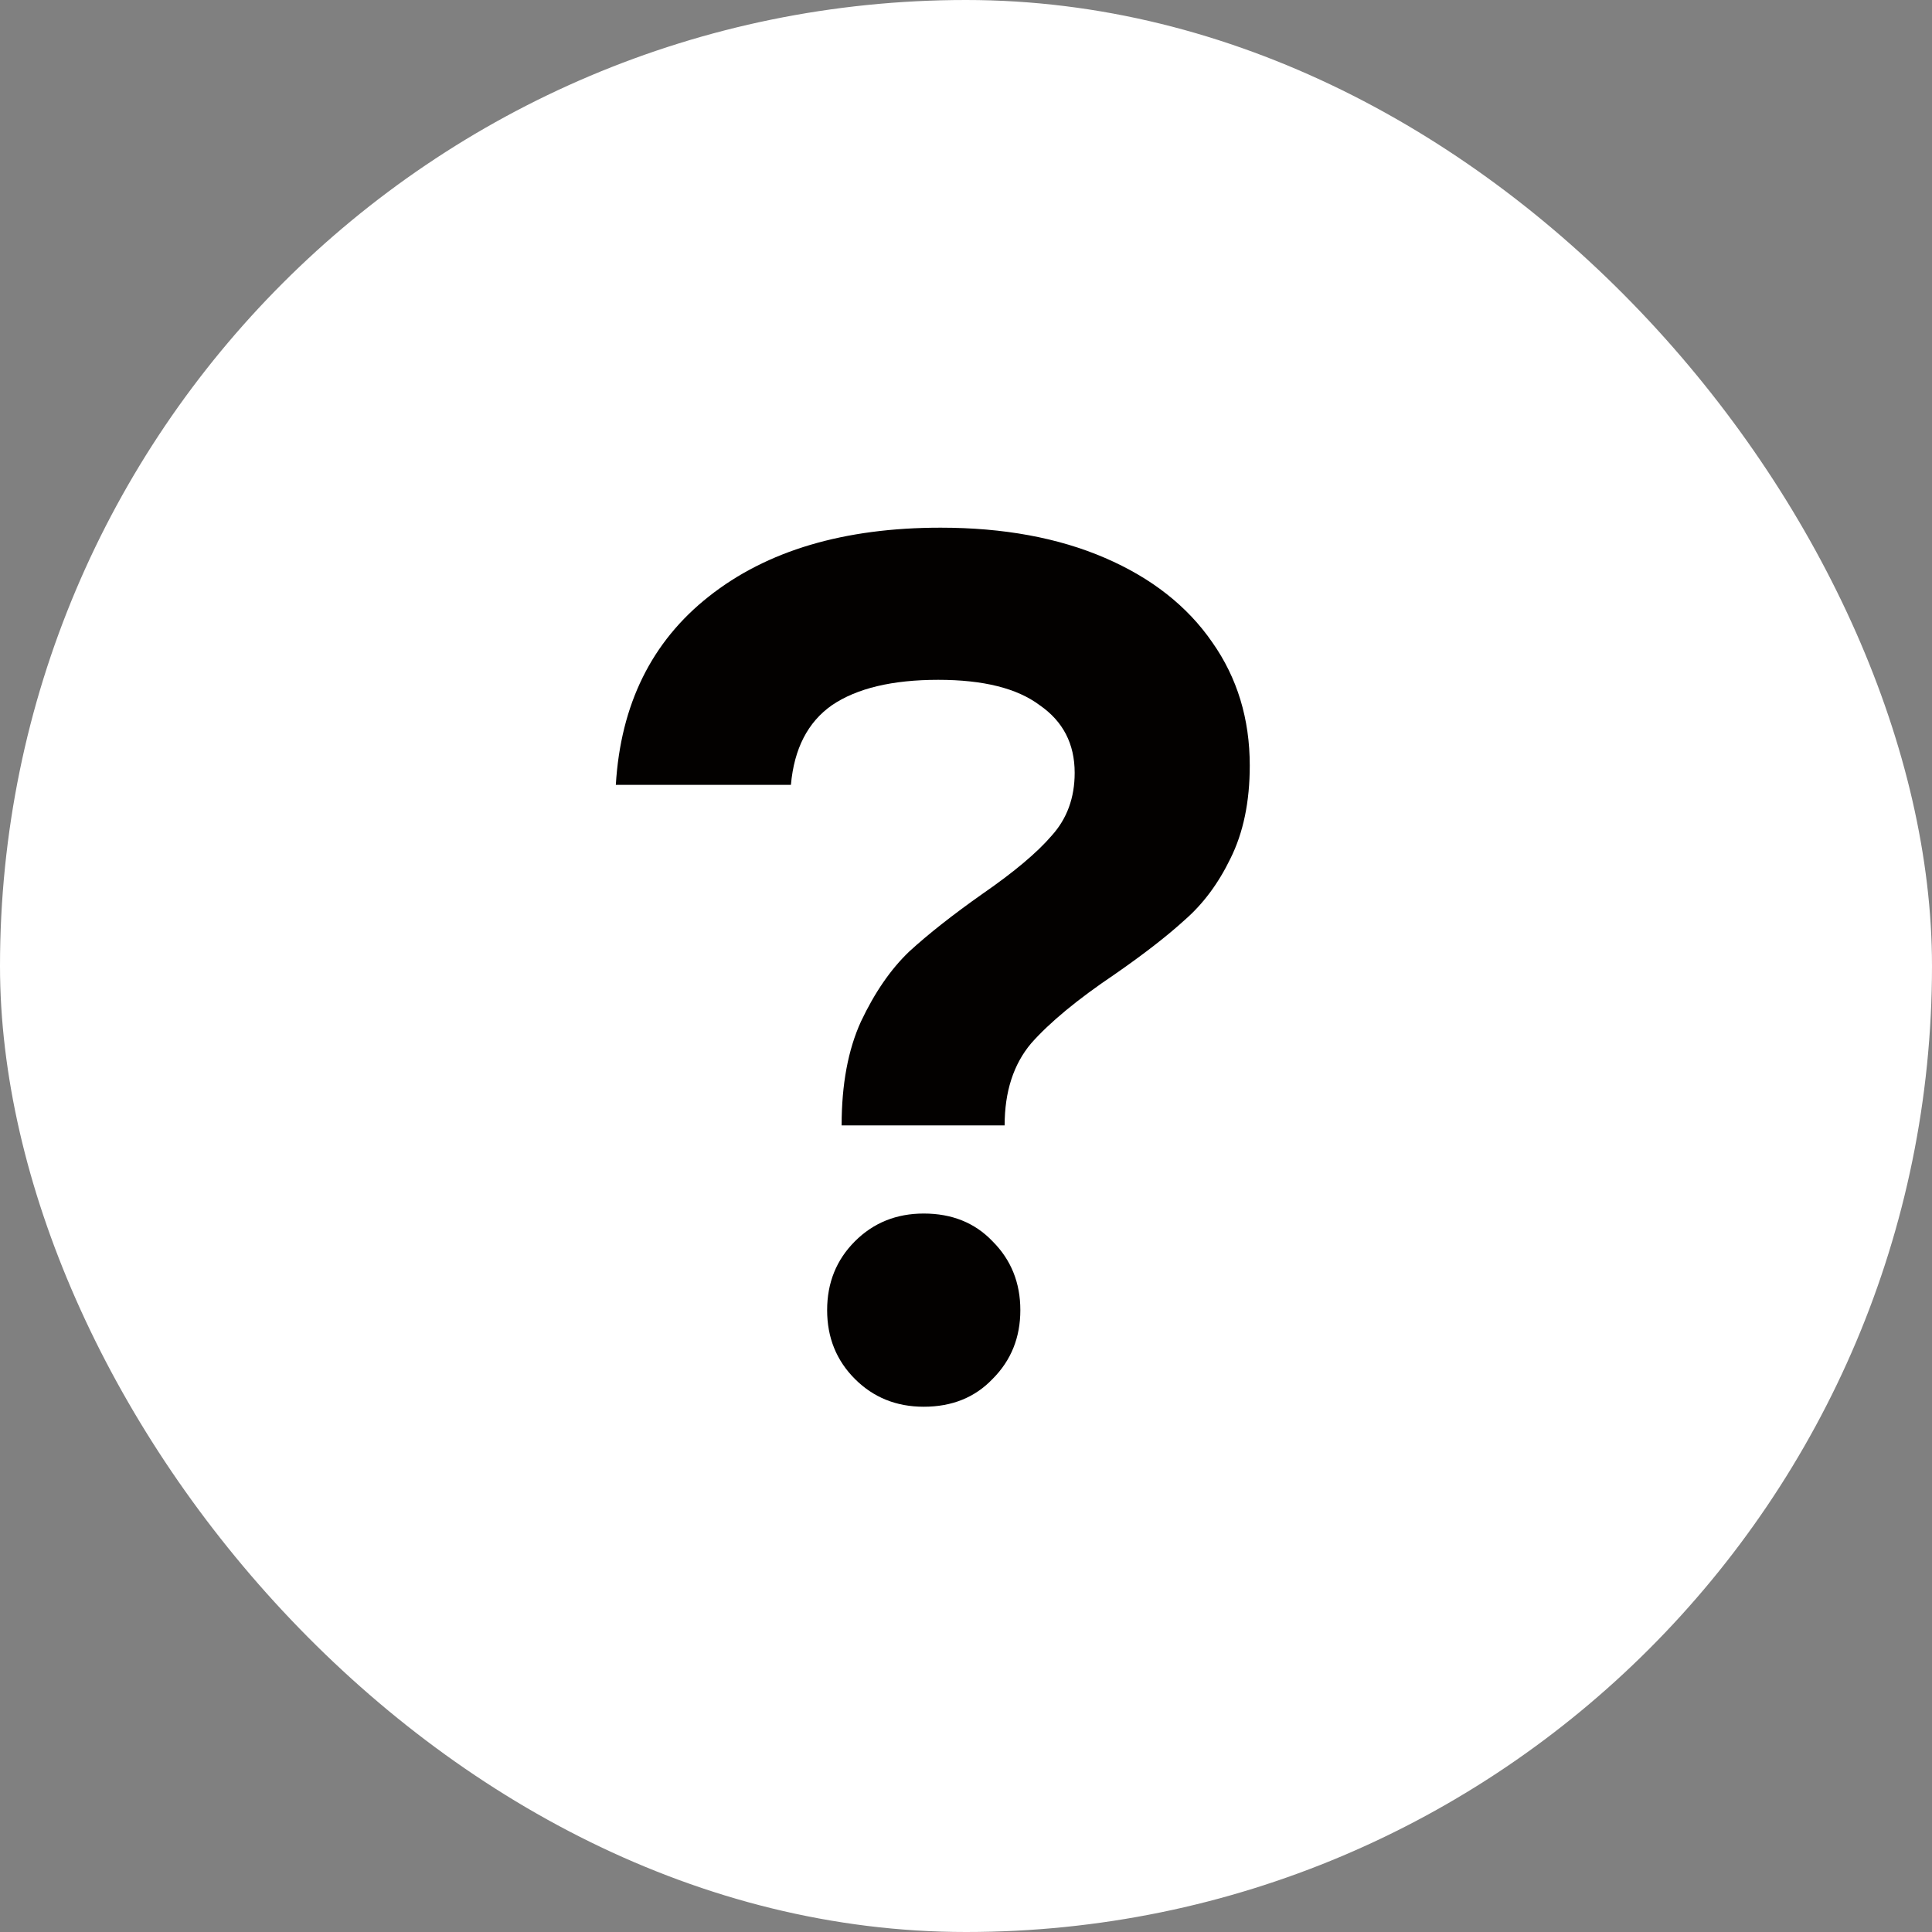
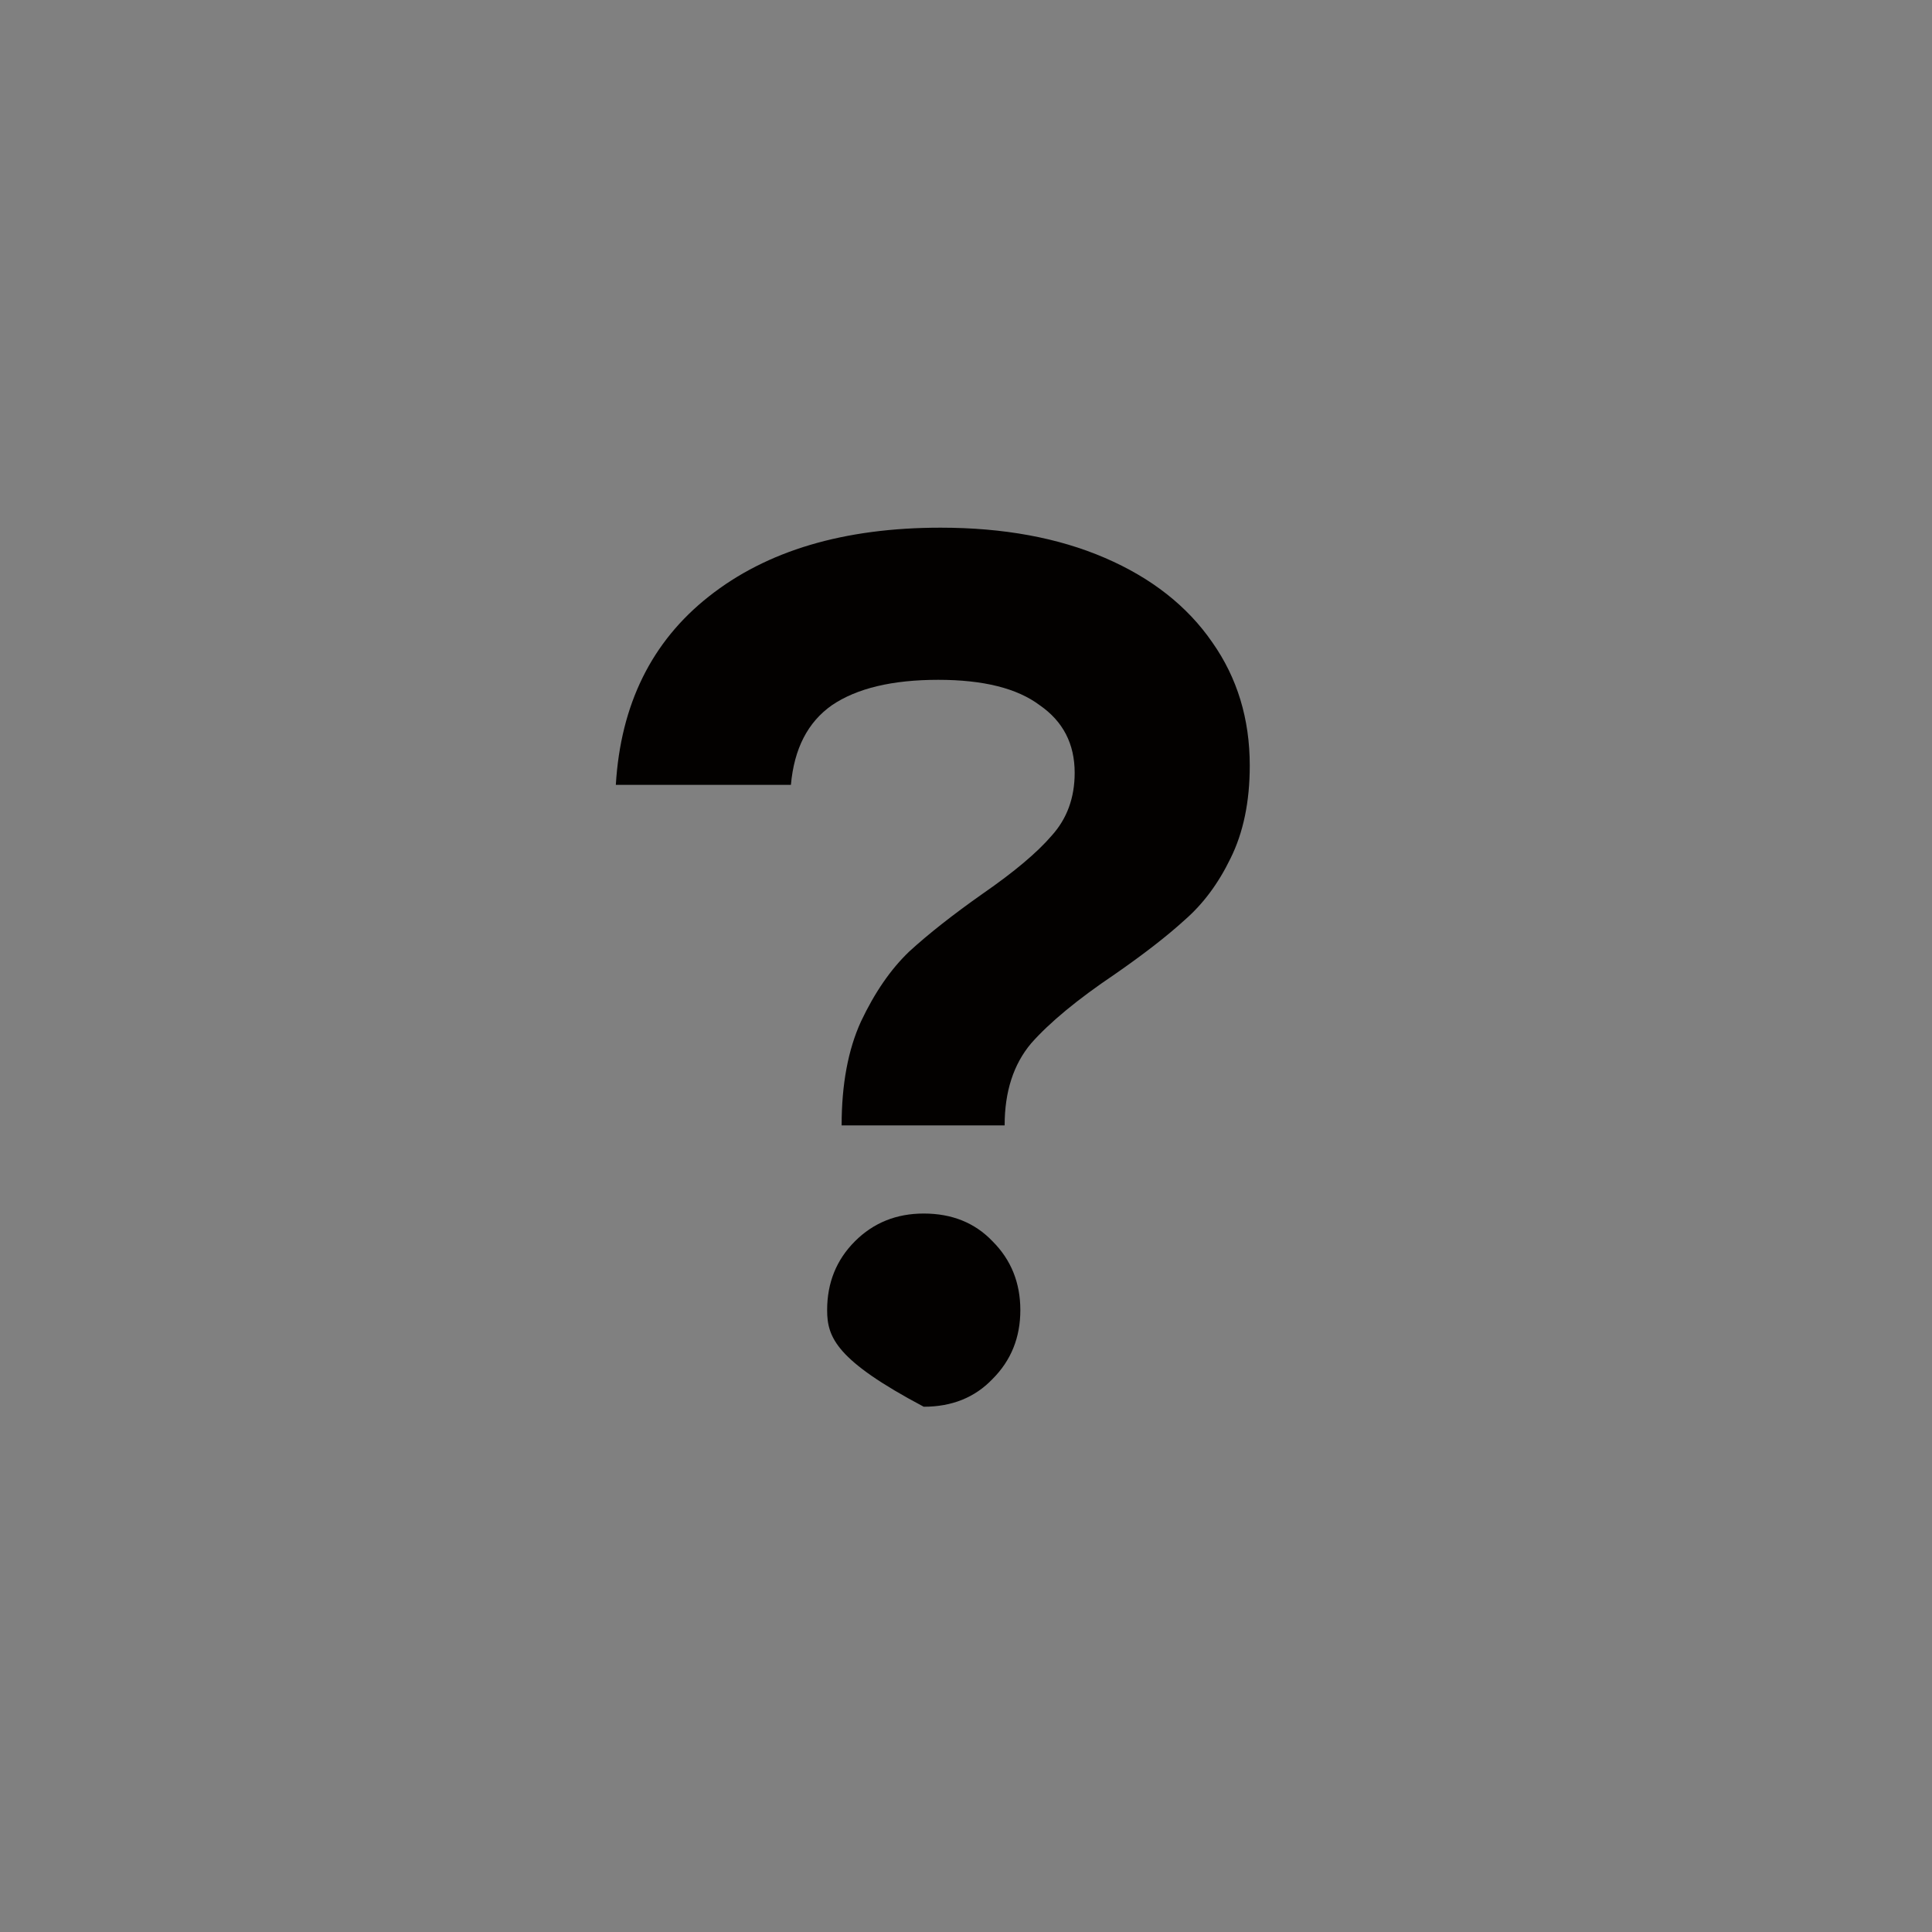
<svg xmlns="http://www.w3.org/2000/svg" width="32" height="32" viewBox="0 0 32 32" fill="none">
  <rect x="0" y="0" width="32" height="32" fill="#808080" stroke="none" />
-   <rect width="32" height="32" rx="16" fill="white" />
-   <path d="M13.94 18.64C13.94 17.96 14.047 17.387 14.26 16.92C14.487 16.44 14.753 16.053 15.06 15.76C15.38 15.467 15.787 15.147 16.28 14.8C16.8 14.44 17.18 14.12 17.42 13.84C17.673 13.56 17.8 13.213 17.8 12.8C17.8 12.32 17.607 11.947 17.22 11.68C16.847 11.4 16.287 11.26 15.54 11.26C14.78 11.26 14.193 11.4 13.78 11.68C13.38 11.96 13.153 12.4 13.1 13H10.2C10.28 11.667 10.793 10.627 11.74 9.88C12.7 9.12 13.98 8.74 15.58 8.74C16.62 8.74 17.527 8.907 18.3 9.24C19.073 9.573 19.667 10.04 20.08 10.64C20.493 11.227 20.7 11.907 20.7 12.68C20.7 13.28 20.593 13.793 20.38 14.22C20.18 14.633 19.927 14.973 19.62 15.24C19.327 15.507 18.94 15.807 18.46 16.14C17.847 16.553 17.387 16.933 17.08 17.28C16.787 17.627 16.64 18.08 16.64 18.64H13.94ZM15.3 23.3C14.847 23.3 14.467 23.147 14.16 22.84C13.853 22.533 13.7 22.153 13.7 21.7C13.7 21.247 13.853 20.867 14.16 20.56C14.467 20.253 14.847 20.1 15.3 20.1C15.767 20.1 16.147 20.253 16.44 20.56C16.747 20.867 16.9 21.247 16.9 21.7C16.9 22.153 16.747 22.533 16.44 22.84C16.147 23.147 15.767 23.3 15.3 23.3Z" fill="#030100" />
+   <path d="M13.94 18.64C13.94 17.96 14.047 17.387 14.26 16.92C14.487 16.44 14.753 16.053 15.06 15.76C15.38 15.467 15.787 15.147 16.28 14.8C16.8 14.44 17.18 14.12 17.42 13.84C17.673 13.56 17.8 13.213 17.8 12.8C17.8 12.32 17.607 11.947 17.22 11.68C16.847 11.4 16.287 11.26 15.54 11.26C14.78 11.26 14.193 11.4 13.78 11.68C13.38 11.96 13.153 12.4 13.1 13H10.2C10.28 11.667 10.793 10.627 11.74 9.88C12.7 9.12 13.98 8.74 15.58 8.74C16.62 8.74 17.527 8.907 18.3 9.24C19.073 9.573 19.667 10.04 20.08 10.64C20.493 11.227 20.7 11.907 20.7 12.68C20.7 13.28 20.593 13.793 20.38 14.22C20.18 14.633 19.927 14.973 19.62 15.24C19.327 15.507 18.94 15.807 18.46 16.14C17.847 16.553 17.387 16.933 17.08 17.28C16.787 17.627 16.64 18.08 16.64 18.64H13.94ZM15.3 23.3C13.853 22.533 13.7 22.153 13.7 21.7C13.7 21.247 13.853 20.867 14.16 20.56C14.467 20.253 14.847 20.1 15.3 20.1C15.767 20.1 16.147 20.253 16.44 20.56C16.747 20.867 16.9 21.247 16.9 21.7C16.9 22.153 16.747 22.533 16.44 22.84C16.147 23.147 15.767 23.3 15.3 23.3Z" fill="#030100" />
</svg>